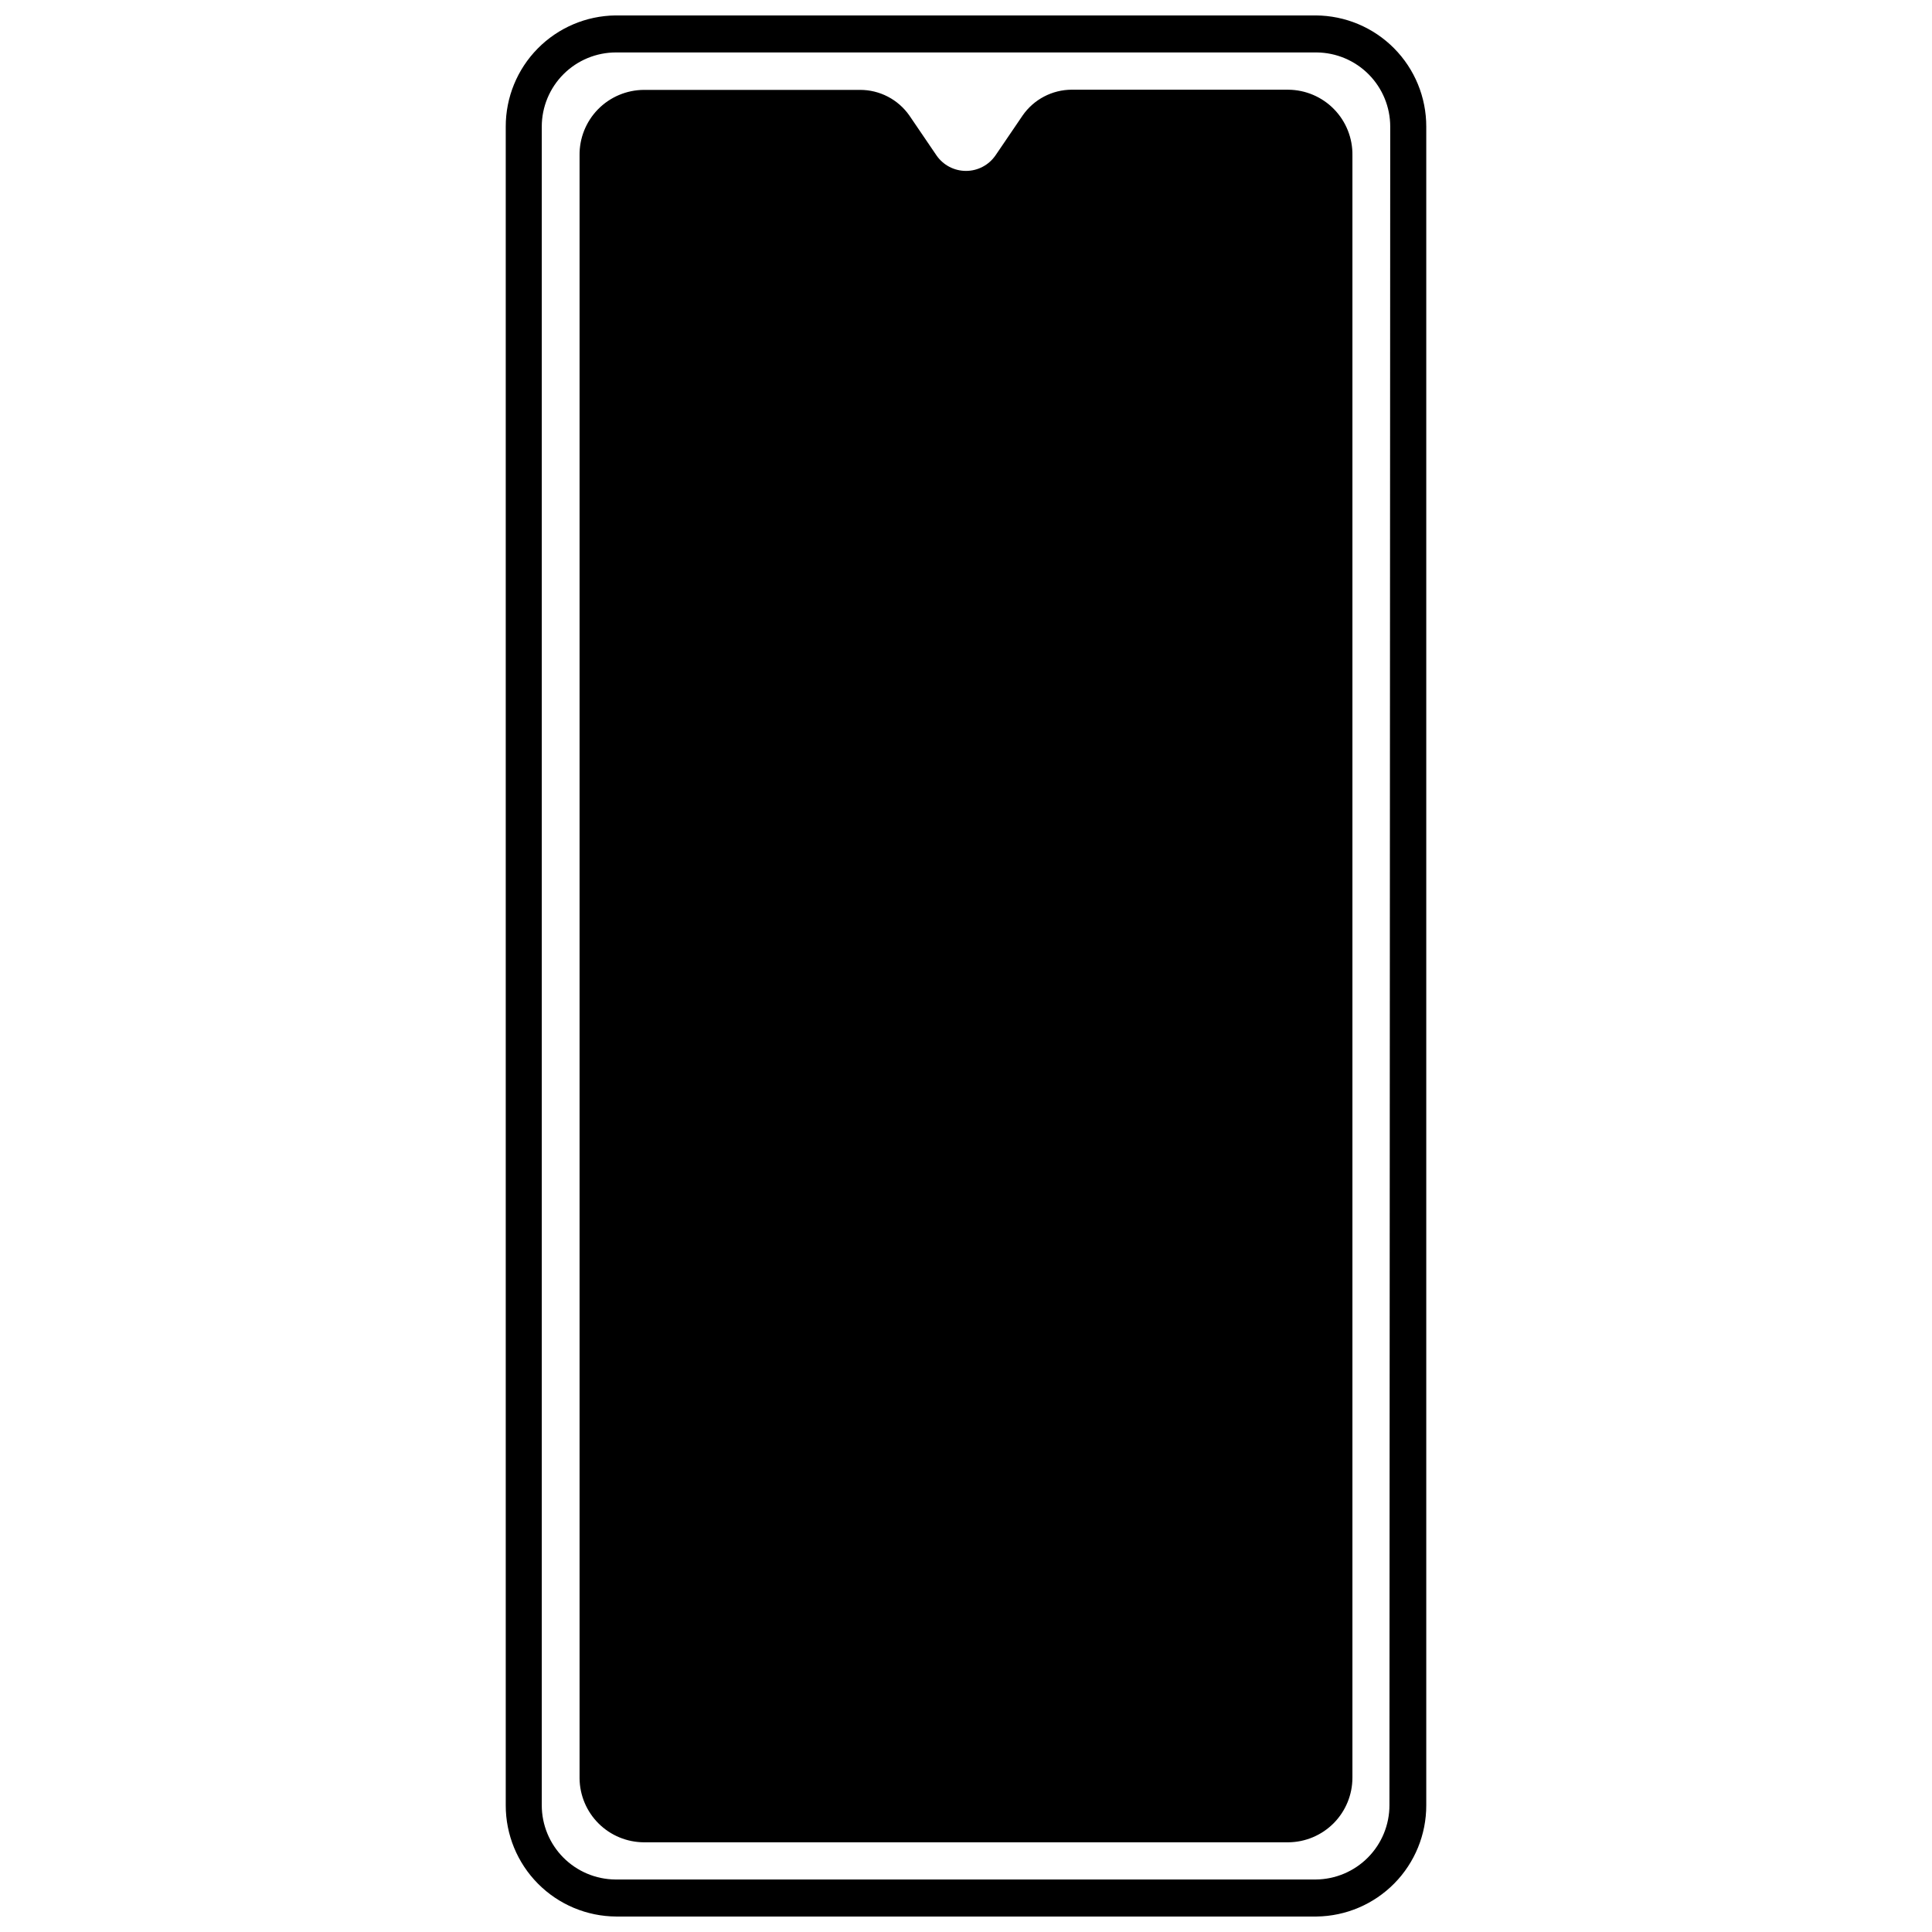
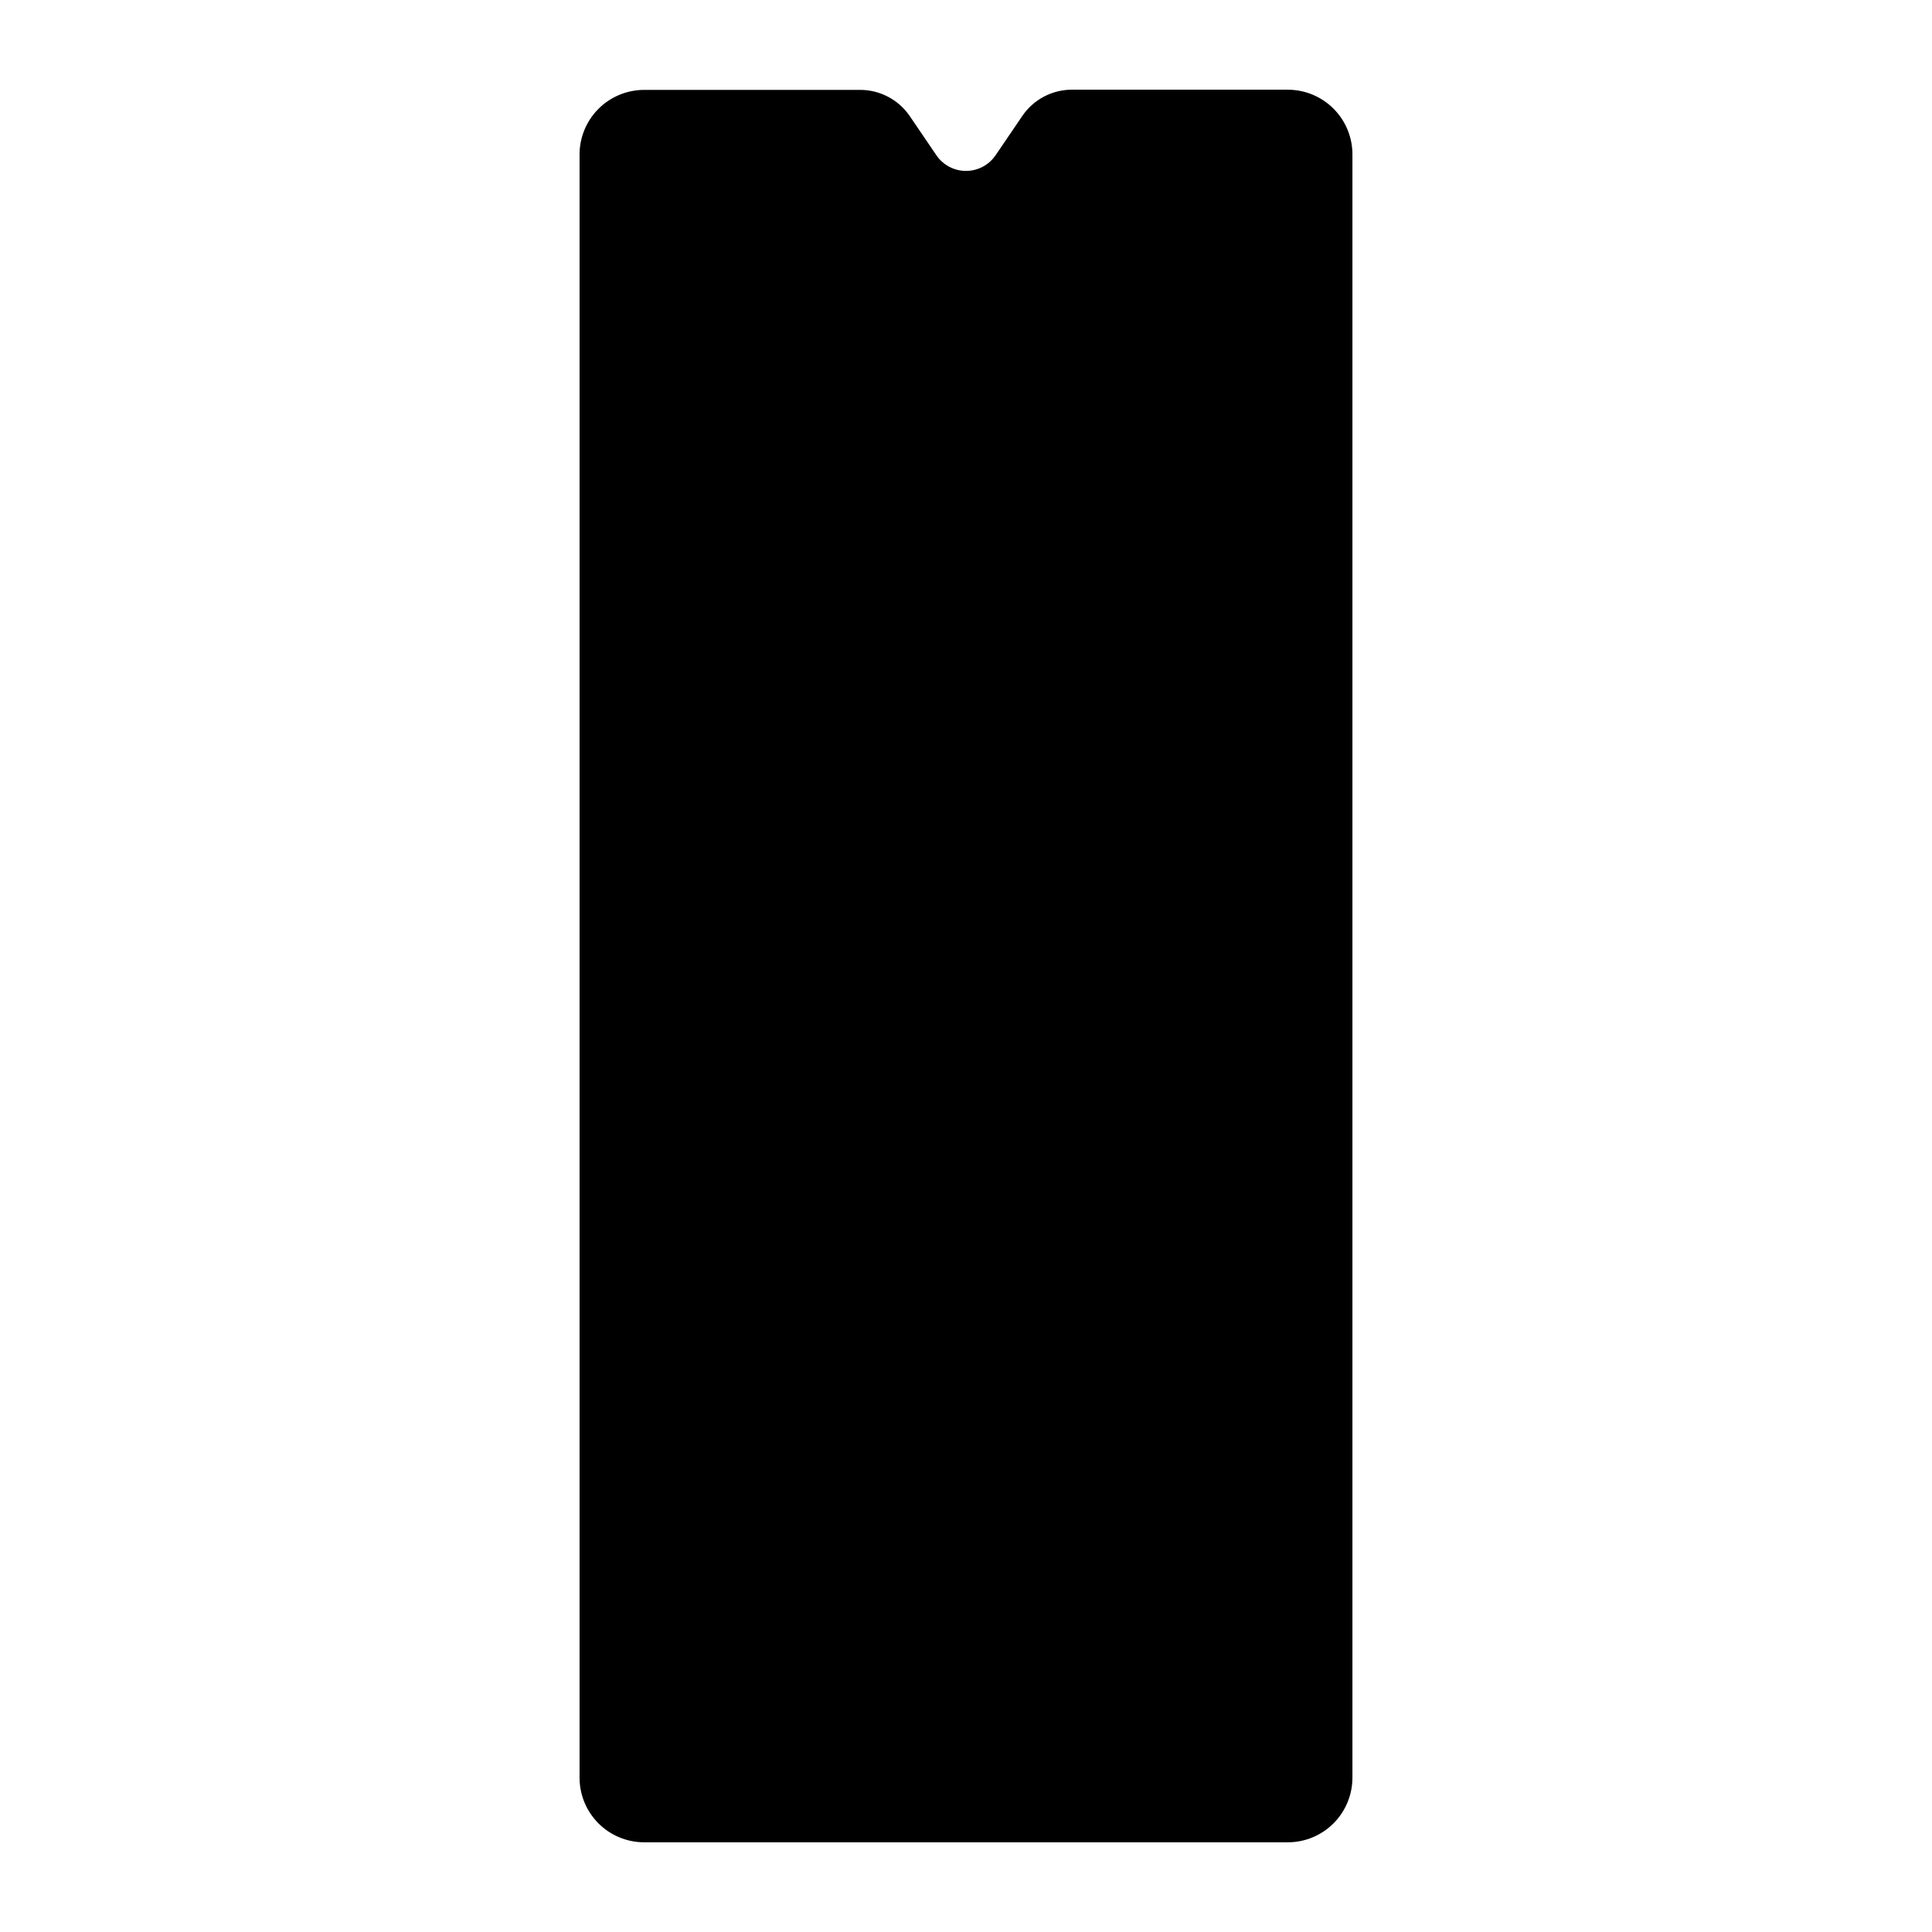
<svg xmlns="http://www.w3.org/2000/svg" width="800px" height="800px" version="1.1" viewBox="144 144 512 512">
  <defs>
    <clipPath id="a">
-       <path d="m278 148.09h244v503.81h-244z" />
-     </clipPath>
+       </clipPath>
  </defs>
  <path d="m485.38 167.77h-57.328c-5.207 0.008-10.082 2.562-13.047 6.84l-7.211 10.605h-0.004c-1.773 2.555-4.684 4.078-7.793 4.078s-6.023-1.523-7.797-4.078l-7.211-10.605c-2.981-4.258-7.852-6.793-13.047-6.789h-57.328c-4.57 0.031-8.941 1.883-12.141 5.148-3.195 3.269-4.953 7.676-4.883 12.246v430.1c0.055 4.484 1.867 8.773 5.051 11.938 3.184 3.164 7.484 4.949 11.973 4.977h170.77c4.531-0.027 8.871-1.852 12.062-5.07 3.188-3.223 4.973-7.578 4.961-12.109v-429.83c0.082-4.578-1.668-9-4.867-12.277-3.199-3.281-7.578-5.141-12.156-5.168z" />
  <g clip-path="url(#a)">
    <path d="m492.7 148.09h-185.61c-7.75 0.098-15.152 3.25-20.594 8.77-5.438 5.519-8.484 12.965-8.469 20.715v444.84c-0.016 7.785 3.059 15.262 8.547 20.789 5.484 5.527 12.941 8.652 20.727 8.695h185.61c7.754-0.098 15.152-3.25 20.594-8.77 5.441-5.519 8.484-12.965 8.469-20.715v-444.84c0.016-7.785-3.059-15.262-8.543-20.789-5.488-5.527-12.941-8.652-20.73-8.695zm19.516 474.32c0 5.191-2.051 10.172-5.707 13.855-3.652 3.684-8.617 5.777-13.809 5.82h-185.61c-5.191-0.043-10.156-2.137-13.809-5.82-3.656-3.684-5.707-8.664-5.707-13.855v-444.84c0-5.227 2.078-10.238 5.781-13.93 3.699-3.691 8.719-5.758 13.945-5.742h185.61c5.191 0.039 10.156 2.133 13.812 5.816 3.652 3.688 5.707 8.668 5.703 13.855z" />
  </g>
</svg>